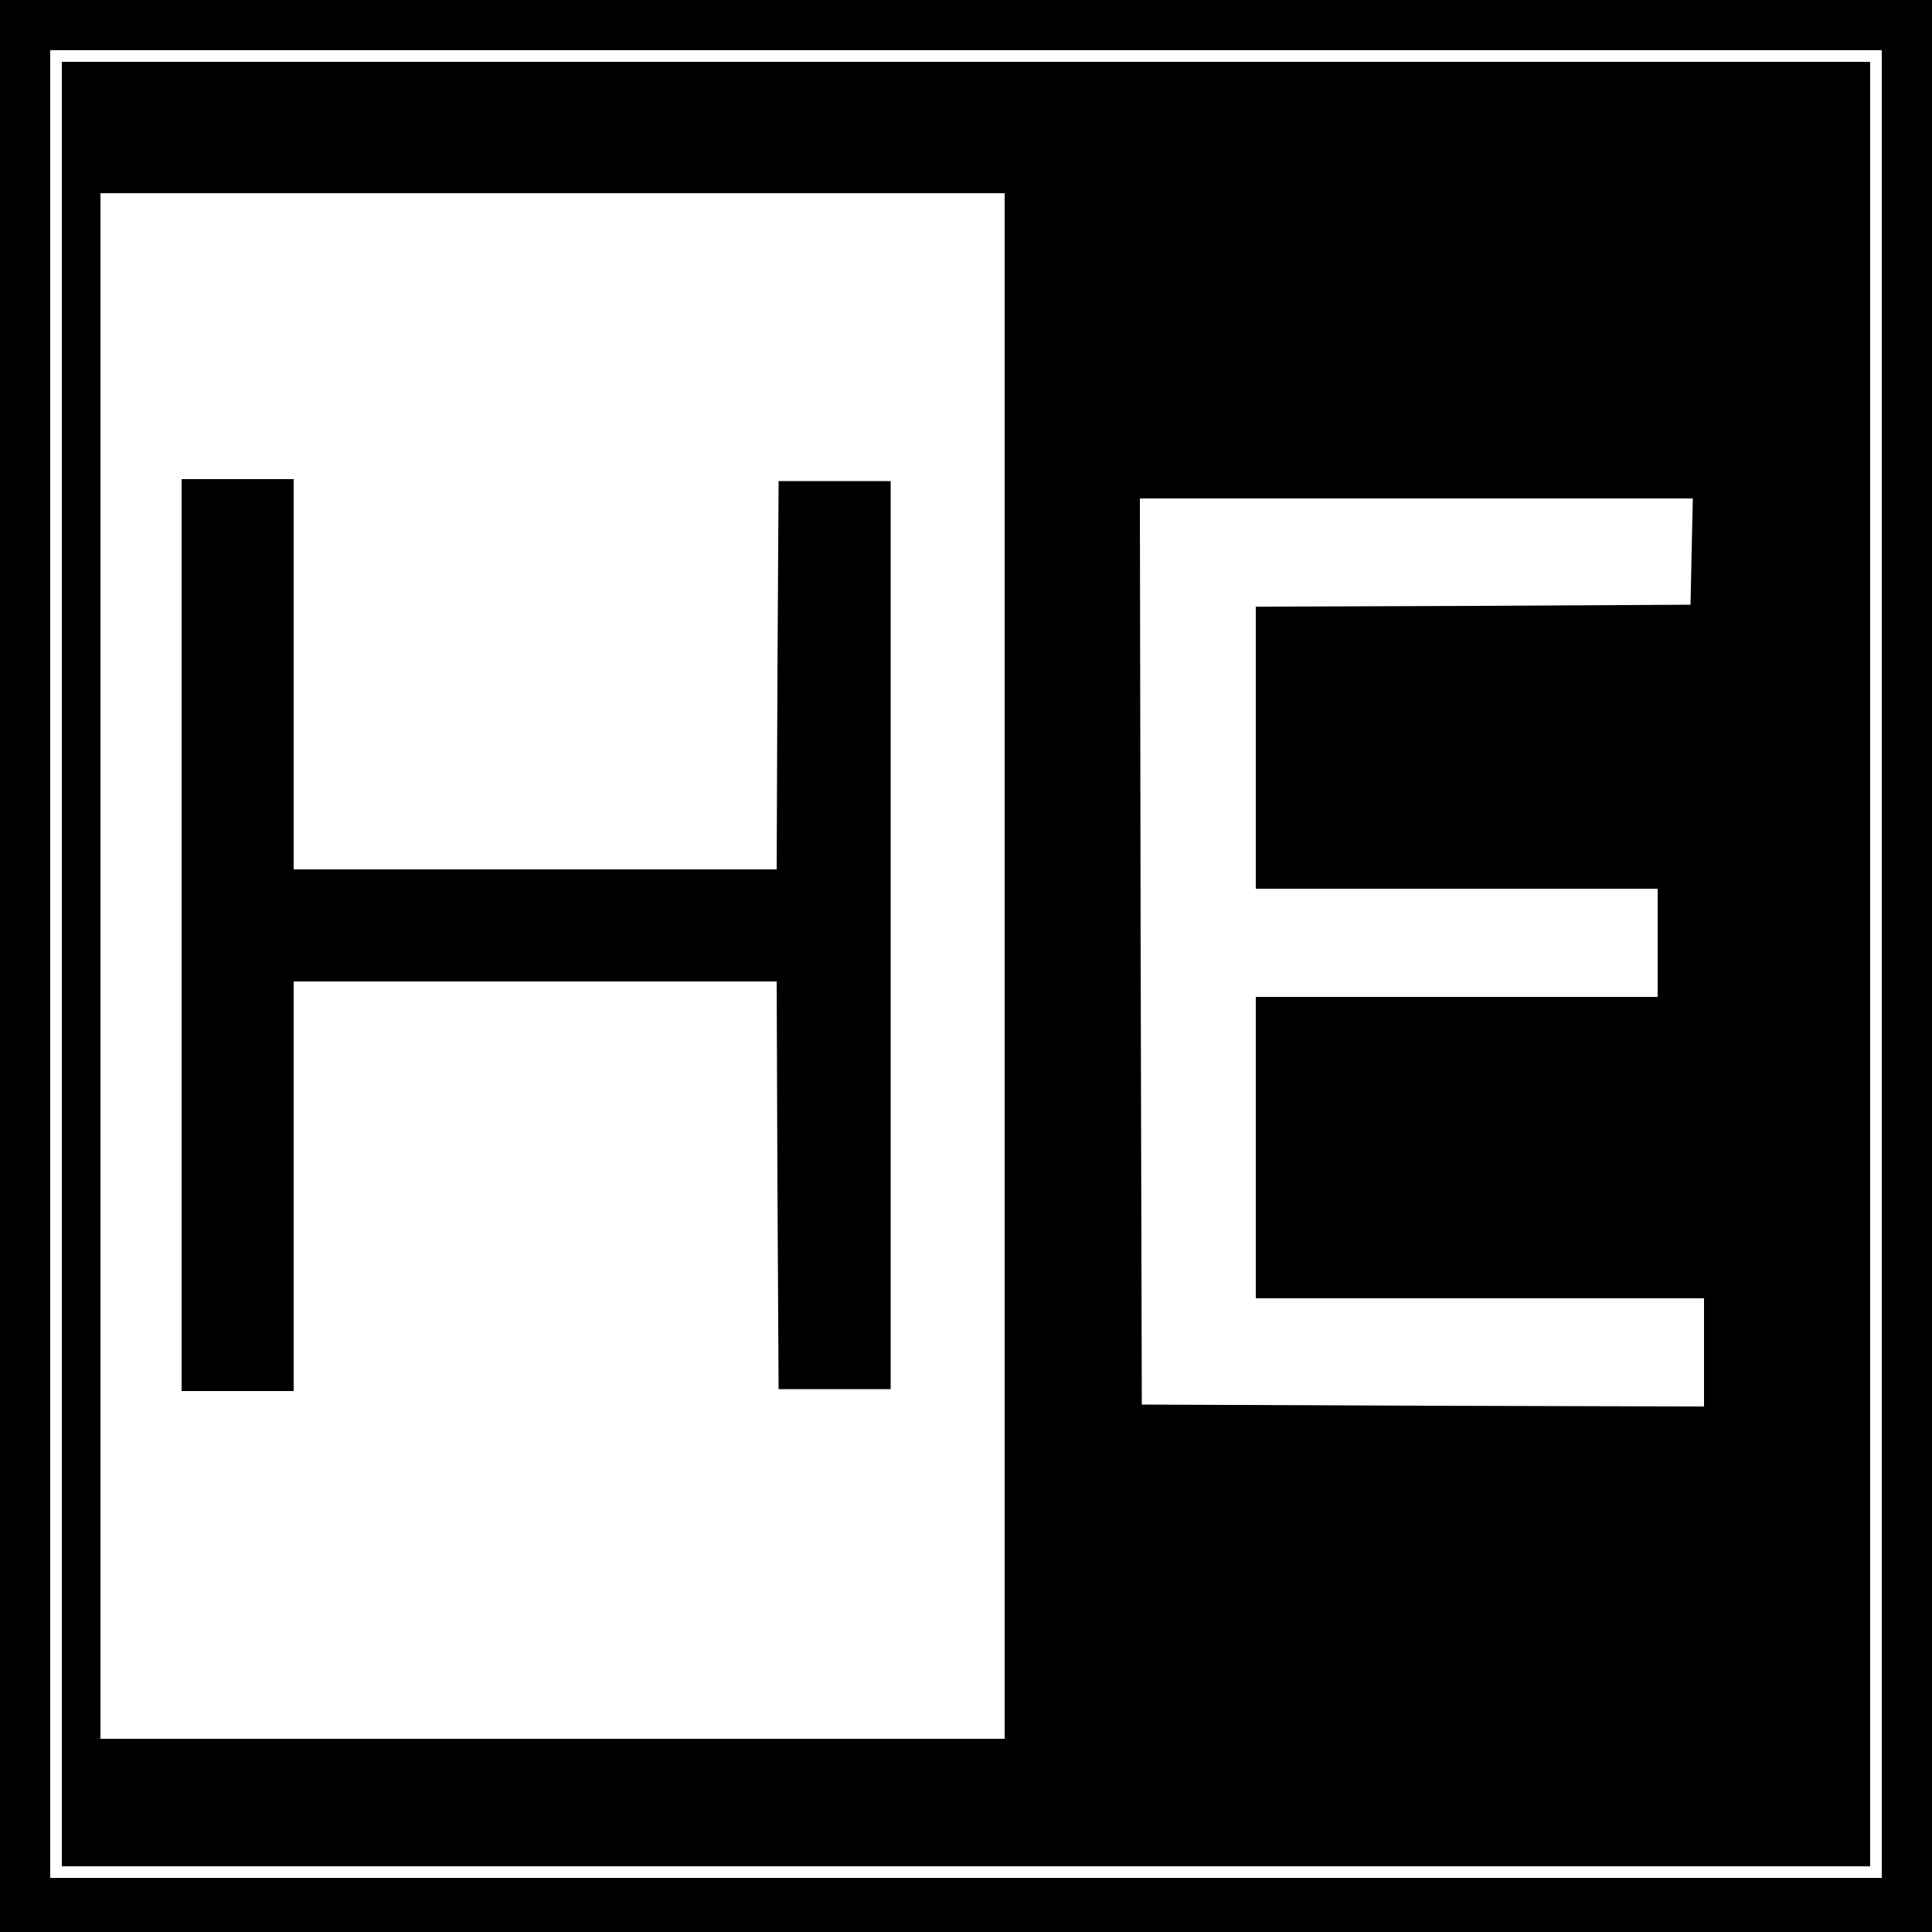
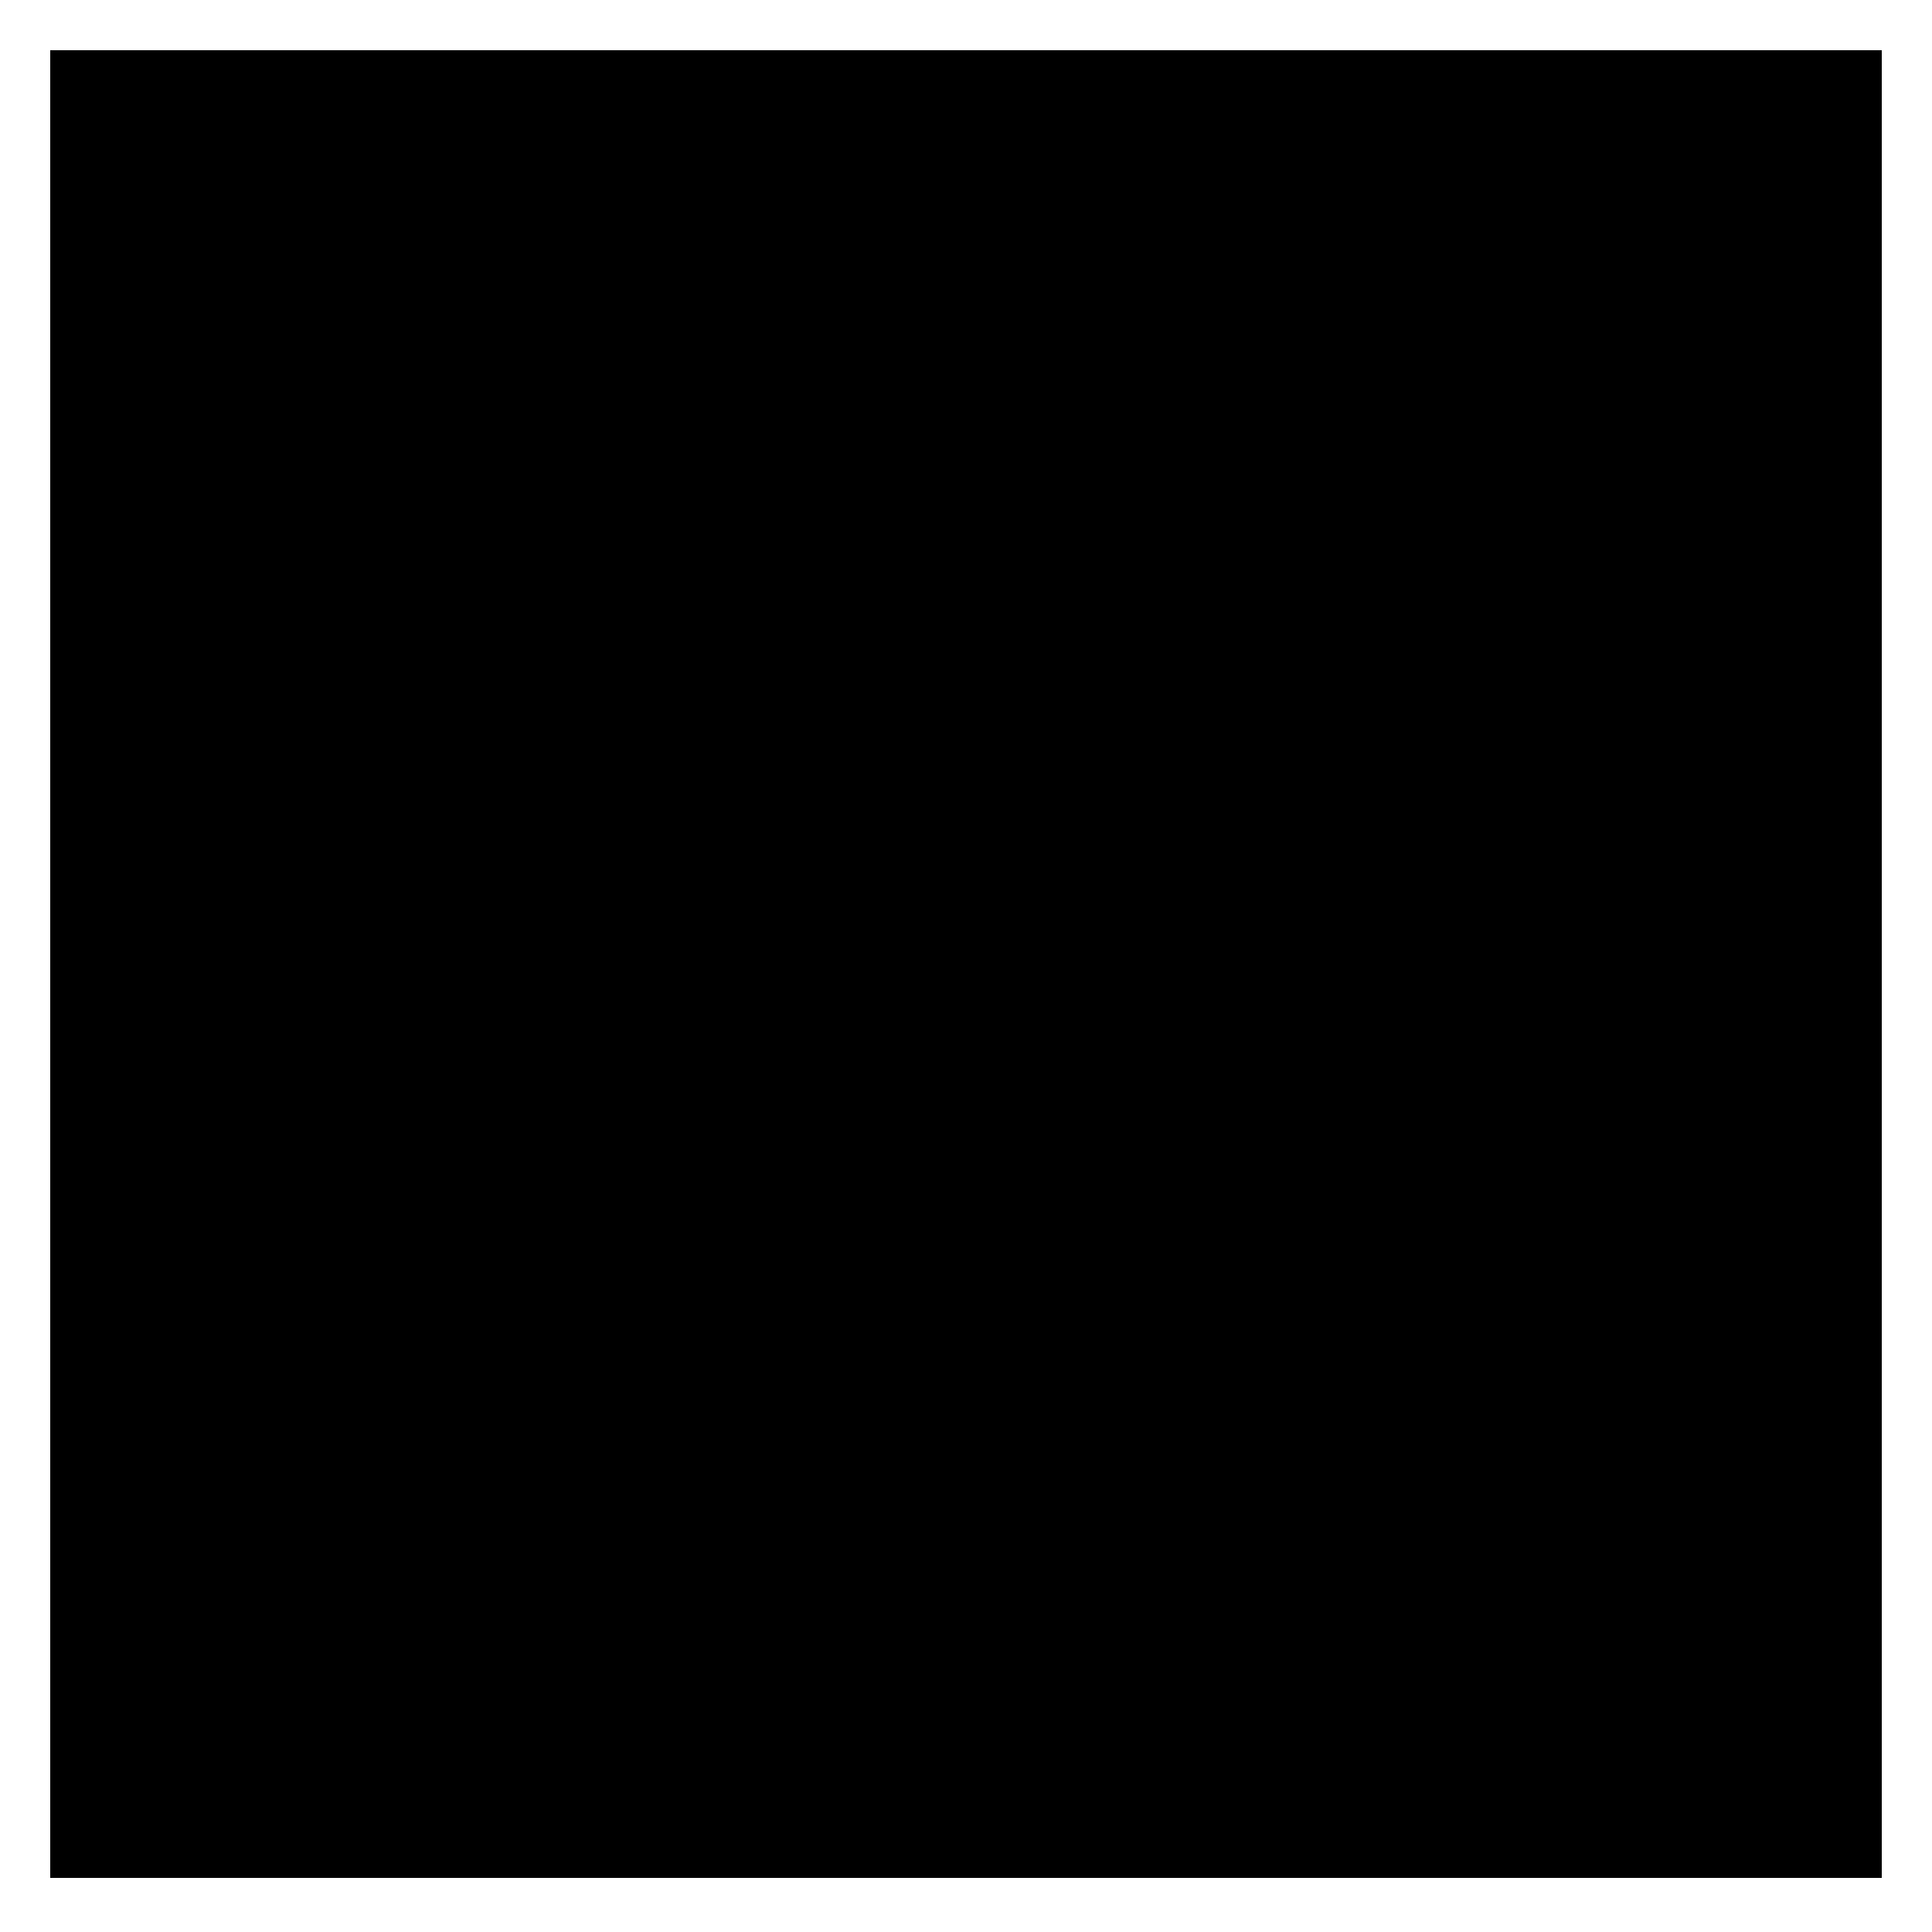
<svg xmlns="http://www.w3.org/2000/svg" version="1.0" width="500pt" height="500pt" viewBox="0 0 500 500" preserveAspectRatio="xMidYMid meet">
  <g transform="translate(0,500) scale(0.1,-0.1)" fill="#000000" stroke="none">
-     <path d="M0 2500 l0 -2500 2500 0 2500 0 0 2500 0 2500 -2500 0 -2500 0 0 -2500z m4870 5 l0 -2365 -2370 0 -2370 0 0 2365 0 2365 2370 0 2370 0 0 -2365z" />
+     <path d="M0 2500 z m4870 5 l0 -2365 -2370 0 -2370 0 0 2365 0 2365 2370 0 2370 0 0 -2365z" />
    <path d="M160 2505 l0 -2335 2340 0 2340 0 0 2335 0 2335 -2340 0 -2340 0 0 -2335z m2440 -5 l0 -2000 -1170 0 -1170 0 0 2000 0 2000 1170 0 1170 0 0 -2000z m1778 1073 l-3 -138 -562 -3 -563 -2 0 -365 0 -365 520 0 520 0 0 -140 0 -140 -520 0 -520 0 0 -390 0 -390 580 0 580 0 0 -140 0 -140 -727 2 -728 3 -3 1173 -2 1172 715 0 716 0 -3 -137z" />
-     <path d="M470 2580 l0 -1180 145 0 145 0 0 530 0 530 625 0 625 0 2 -527 3 -528 145 0 145 0 0 1175 0 1175 -145 0 -145 0 -3 -502 -2 -503 -625 0 -625 0 0 505 0 505 -145 0 -145 0 0 -1180z" />
  </g>
</svg>